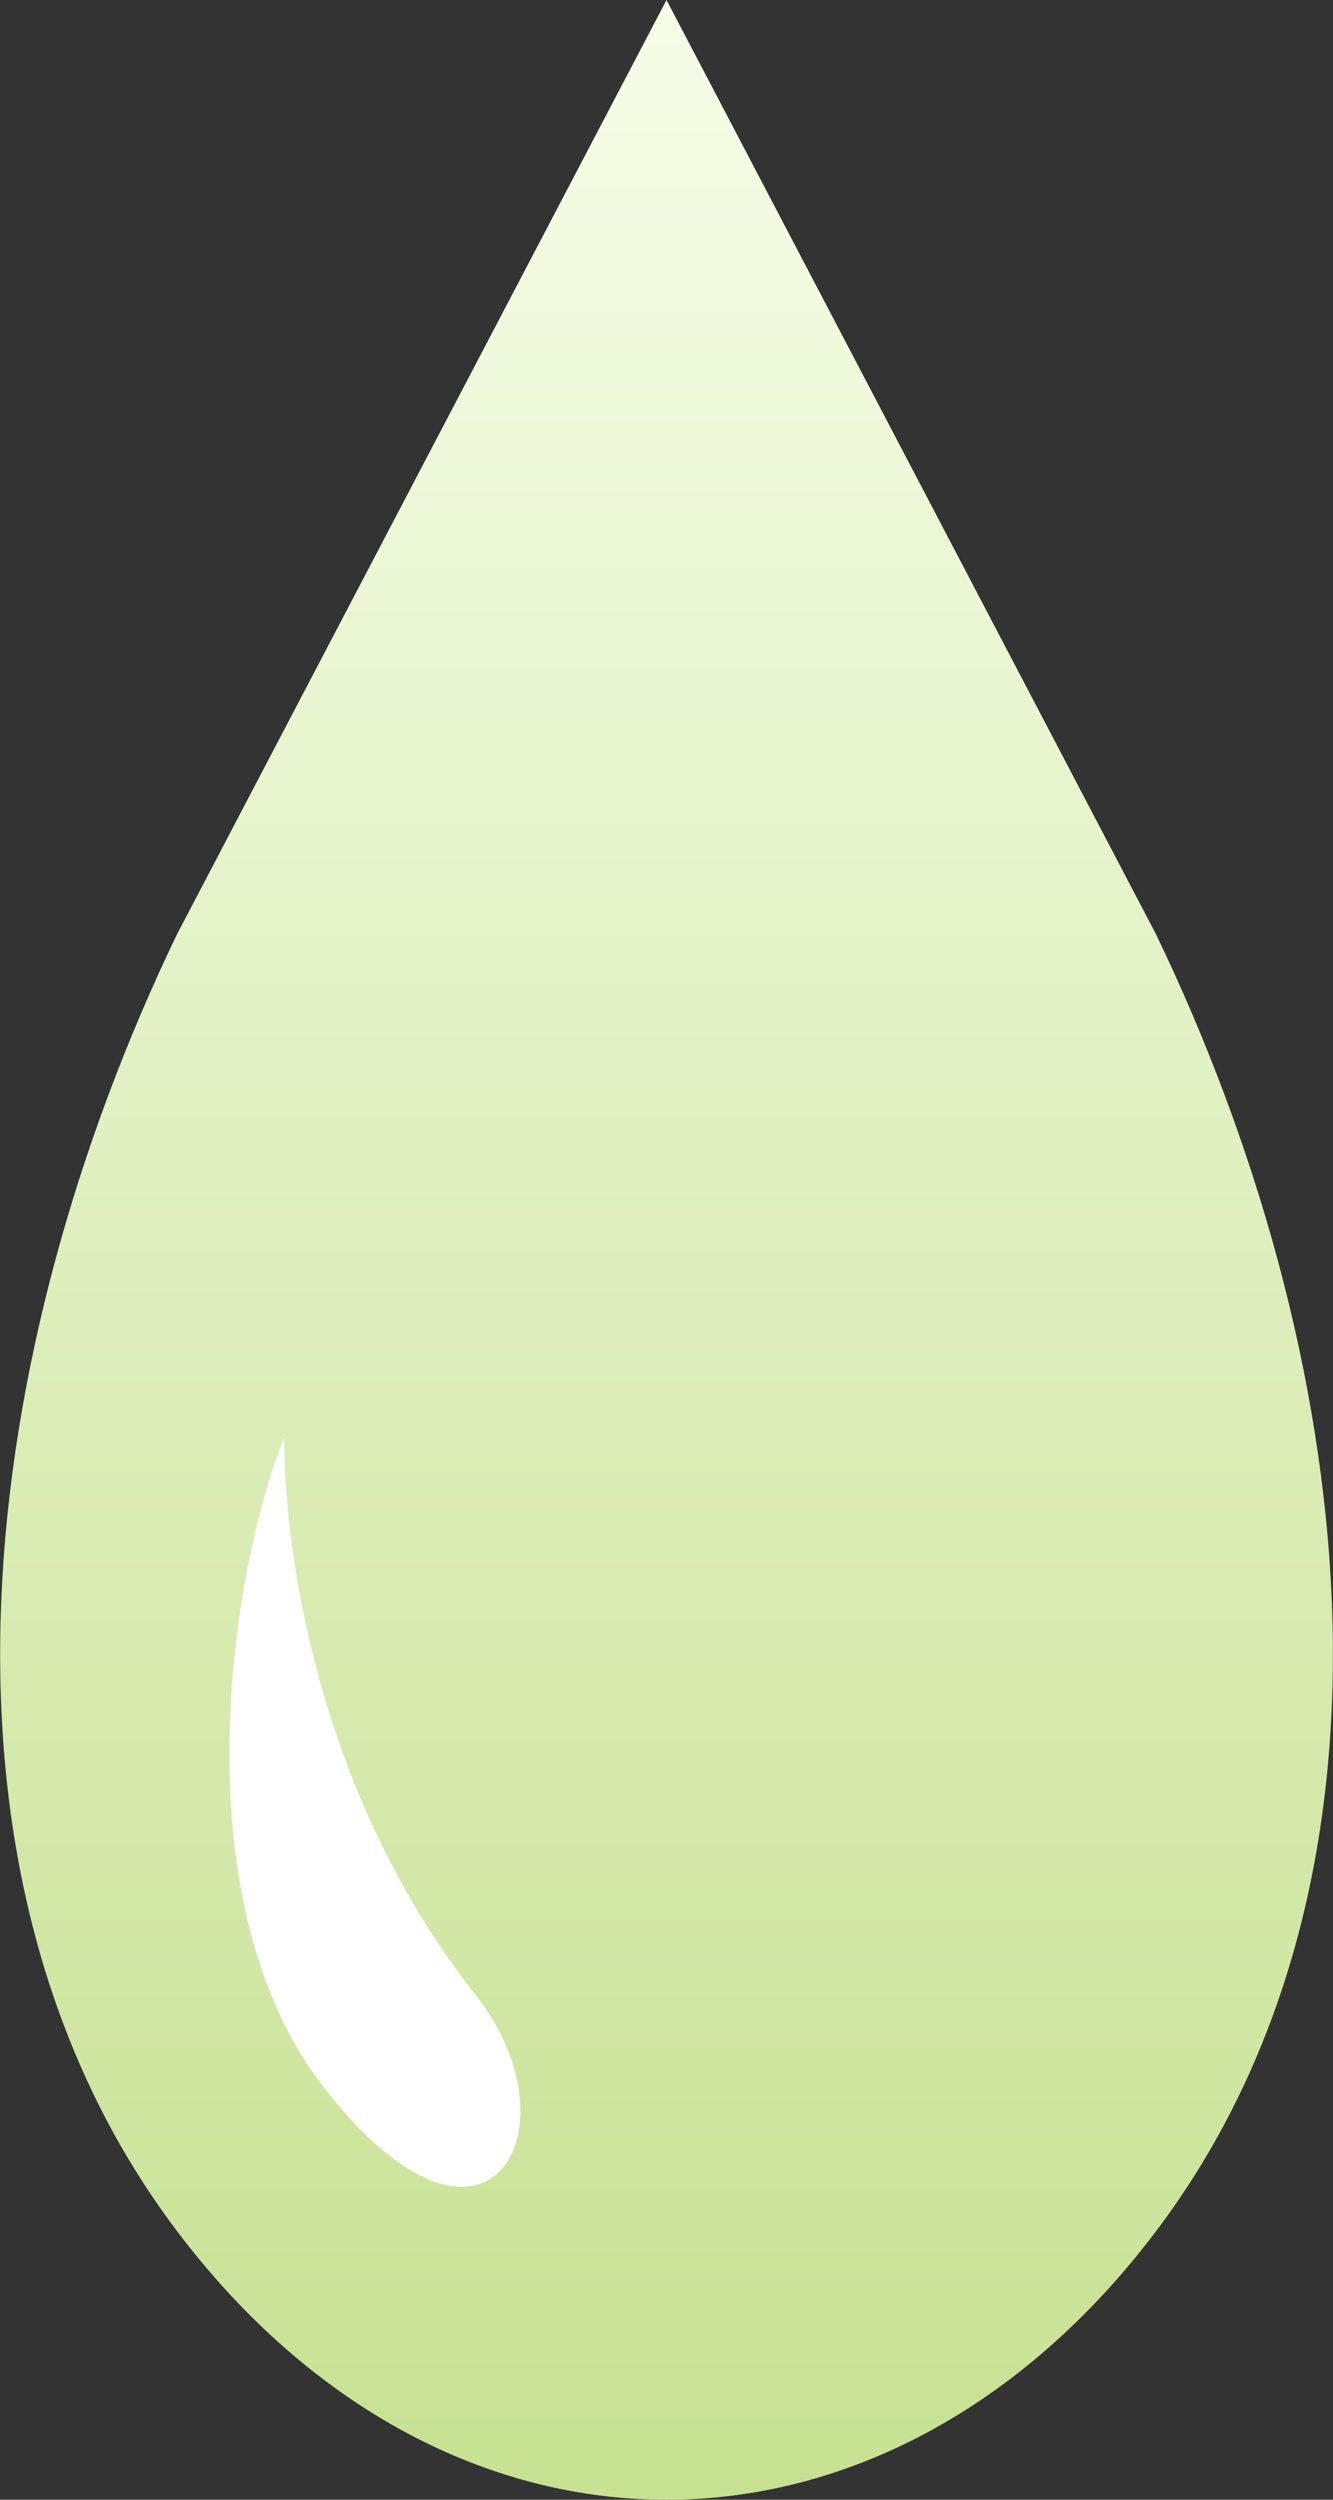
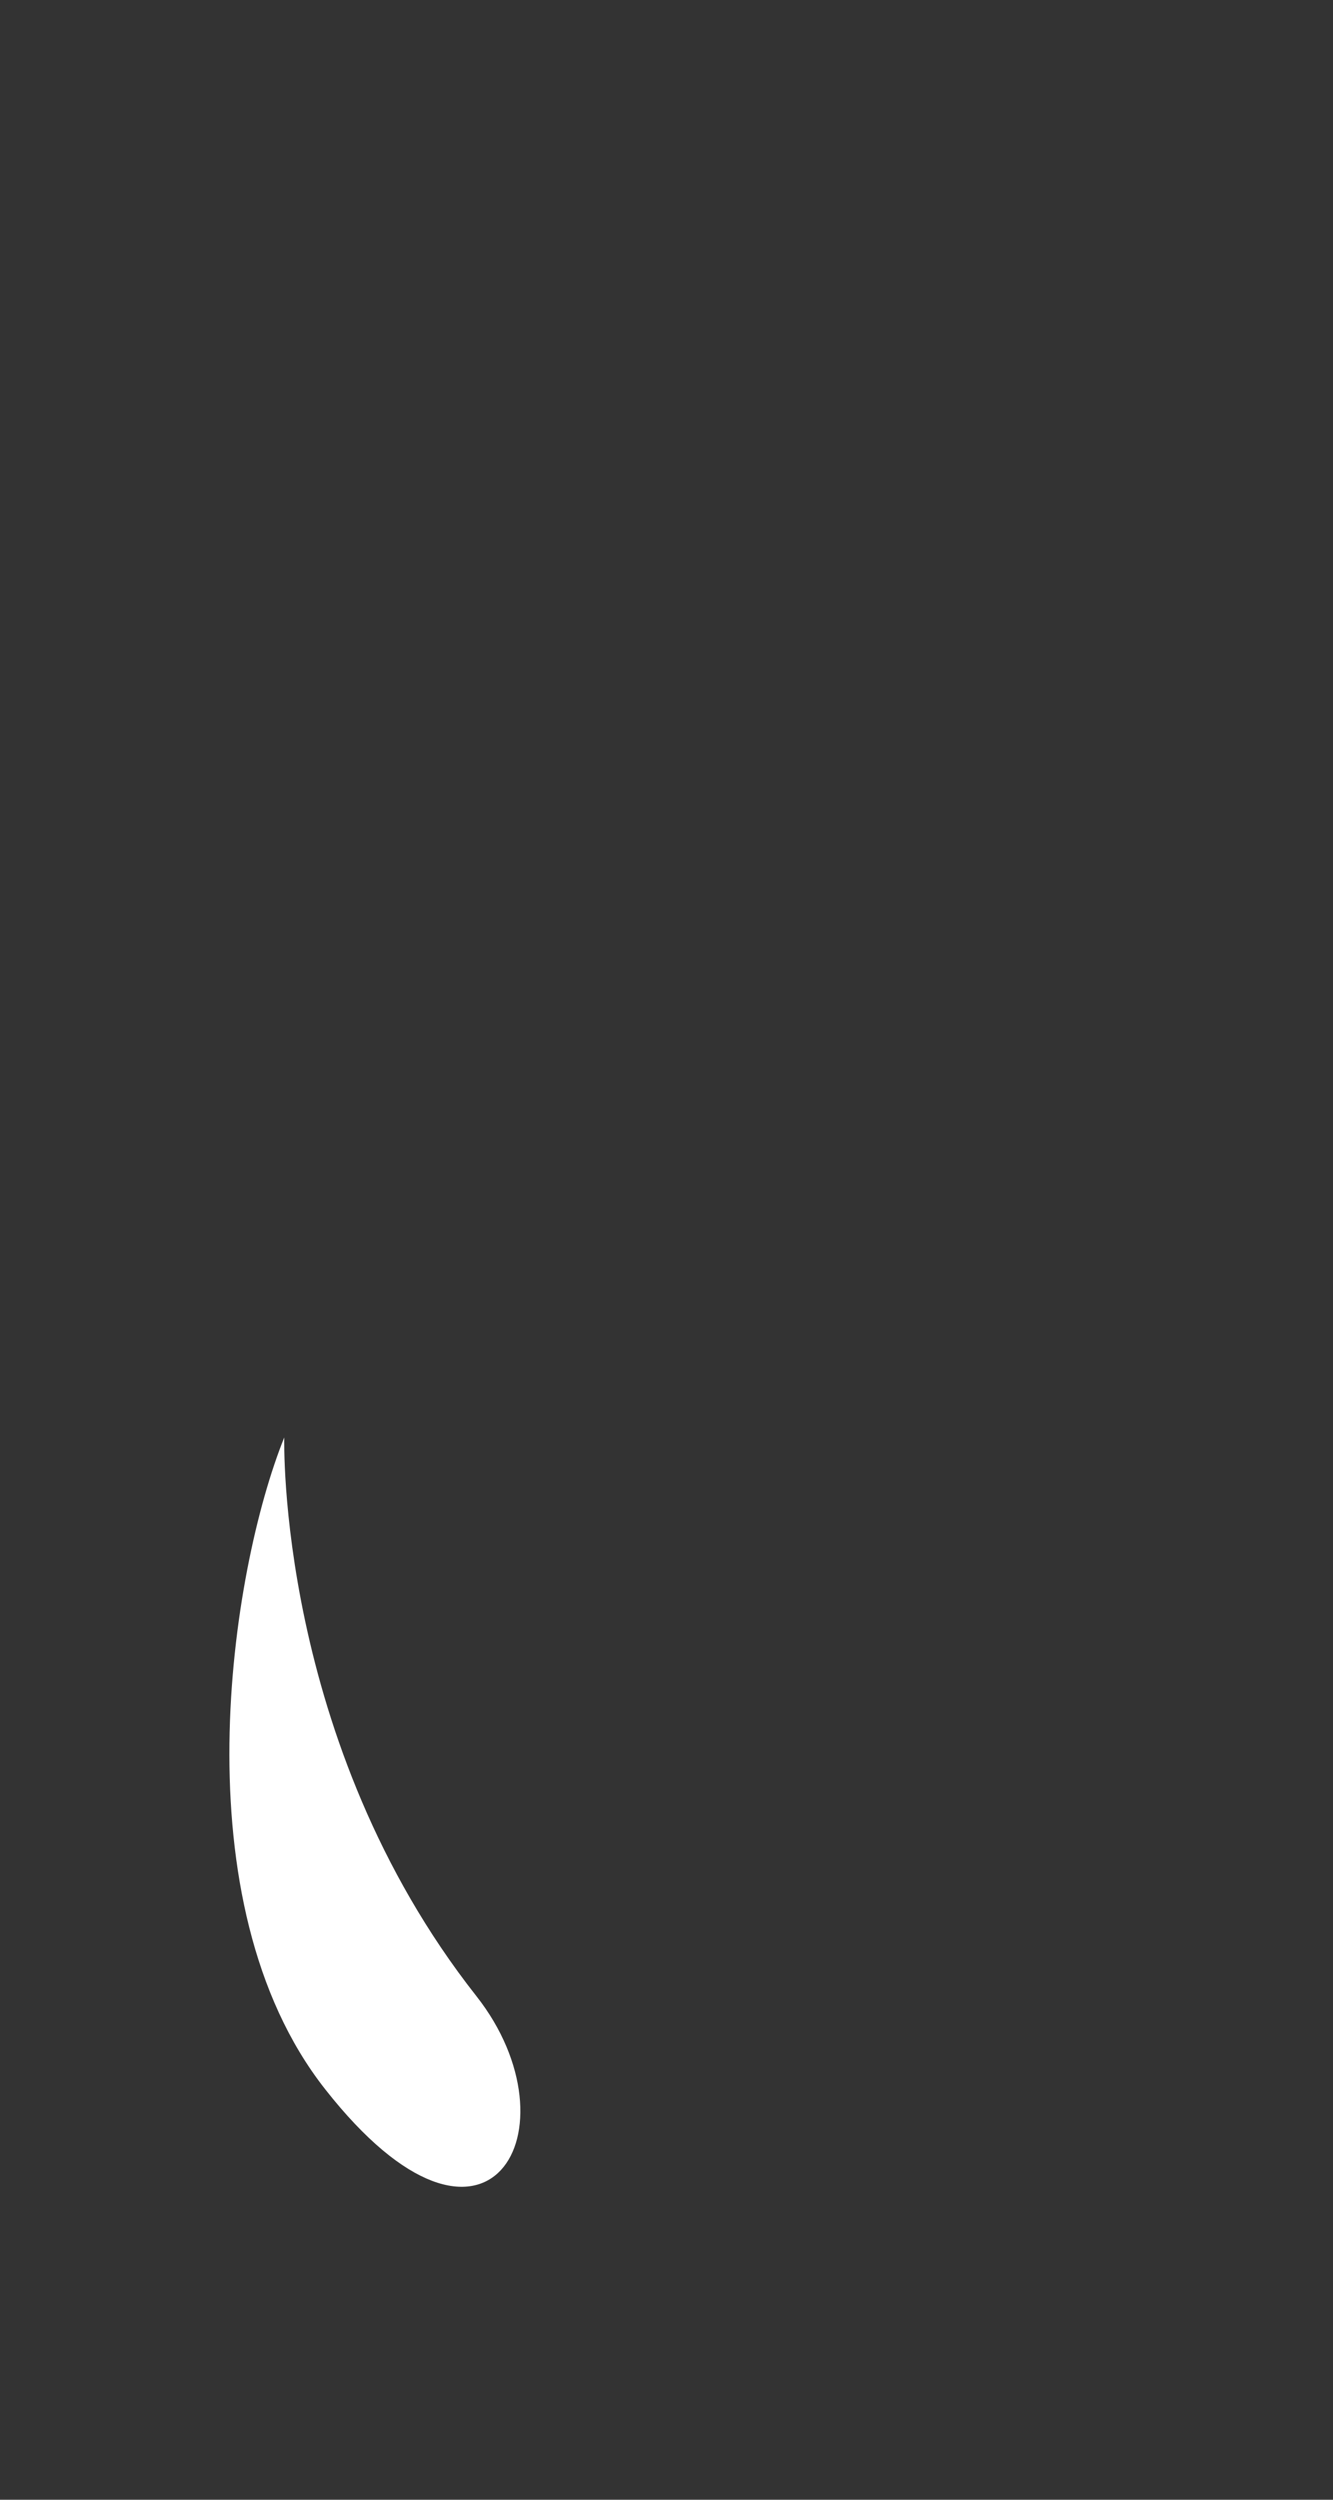
<svg xmlns="http://www.w3.org/2000/svg" id="ico-onpo-1-4.svg" width="64" height="120" viewBox="0 0 64 120">
  <rect x="0" y="0" width="64" height="120" fill="#333333" stroke="none" />
  <defs>
    <style>
      .cls-1, .cls-2 {
        fill-rule: evenodd;
      }

      .cls-1 {
        fill: url(#linear-gradient);
      }

      .cls-2 {
        fill: #fff;
      }
    </style>
    <linearGradient id="linear-gradient" x1="490" y1="840" x2="490" y2="720" gradientUnits="userSpaceOnUse">
      <stop offset="0" stop-color="#c7e192" />
      <stop offset="1" stop-color="#f6fde8" />
    </linearGradient>
  </defs>
-   <path id="シェイプ_14" data-name="シェイプ 14" class="cls-1" d="M513.5,764.846L490,720l-23.5,44.846c-9.534,19.79-12.982,45.068,0,62.261,6.49,8.593,15,12.894,23.5,12.894s17.014-4.3,23.507-12.894C526.483,809.914,523.038,784.636,513.5,764.846Z" transform="translate(-458 -720)" />
  <path id="シェイプ_14-2" data-name="シェイプ 14" class="cls-2" d="M473.6,820.278c-7.031-8.957-4.542-24.844-1.952-31.273,0,0-.39,14.61,9.225,26.819C485.857,822.154,481.446,830.282,473.6,820.278Z" transform="translate(-458 -720)" />
</svg>